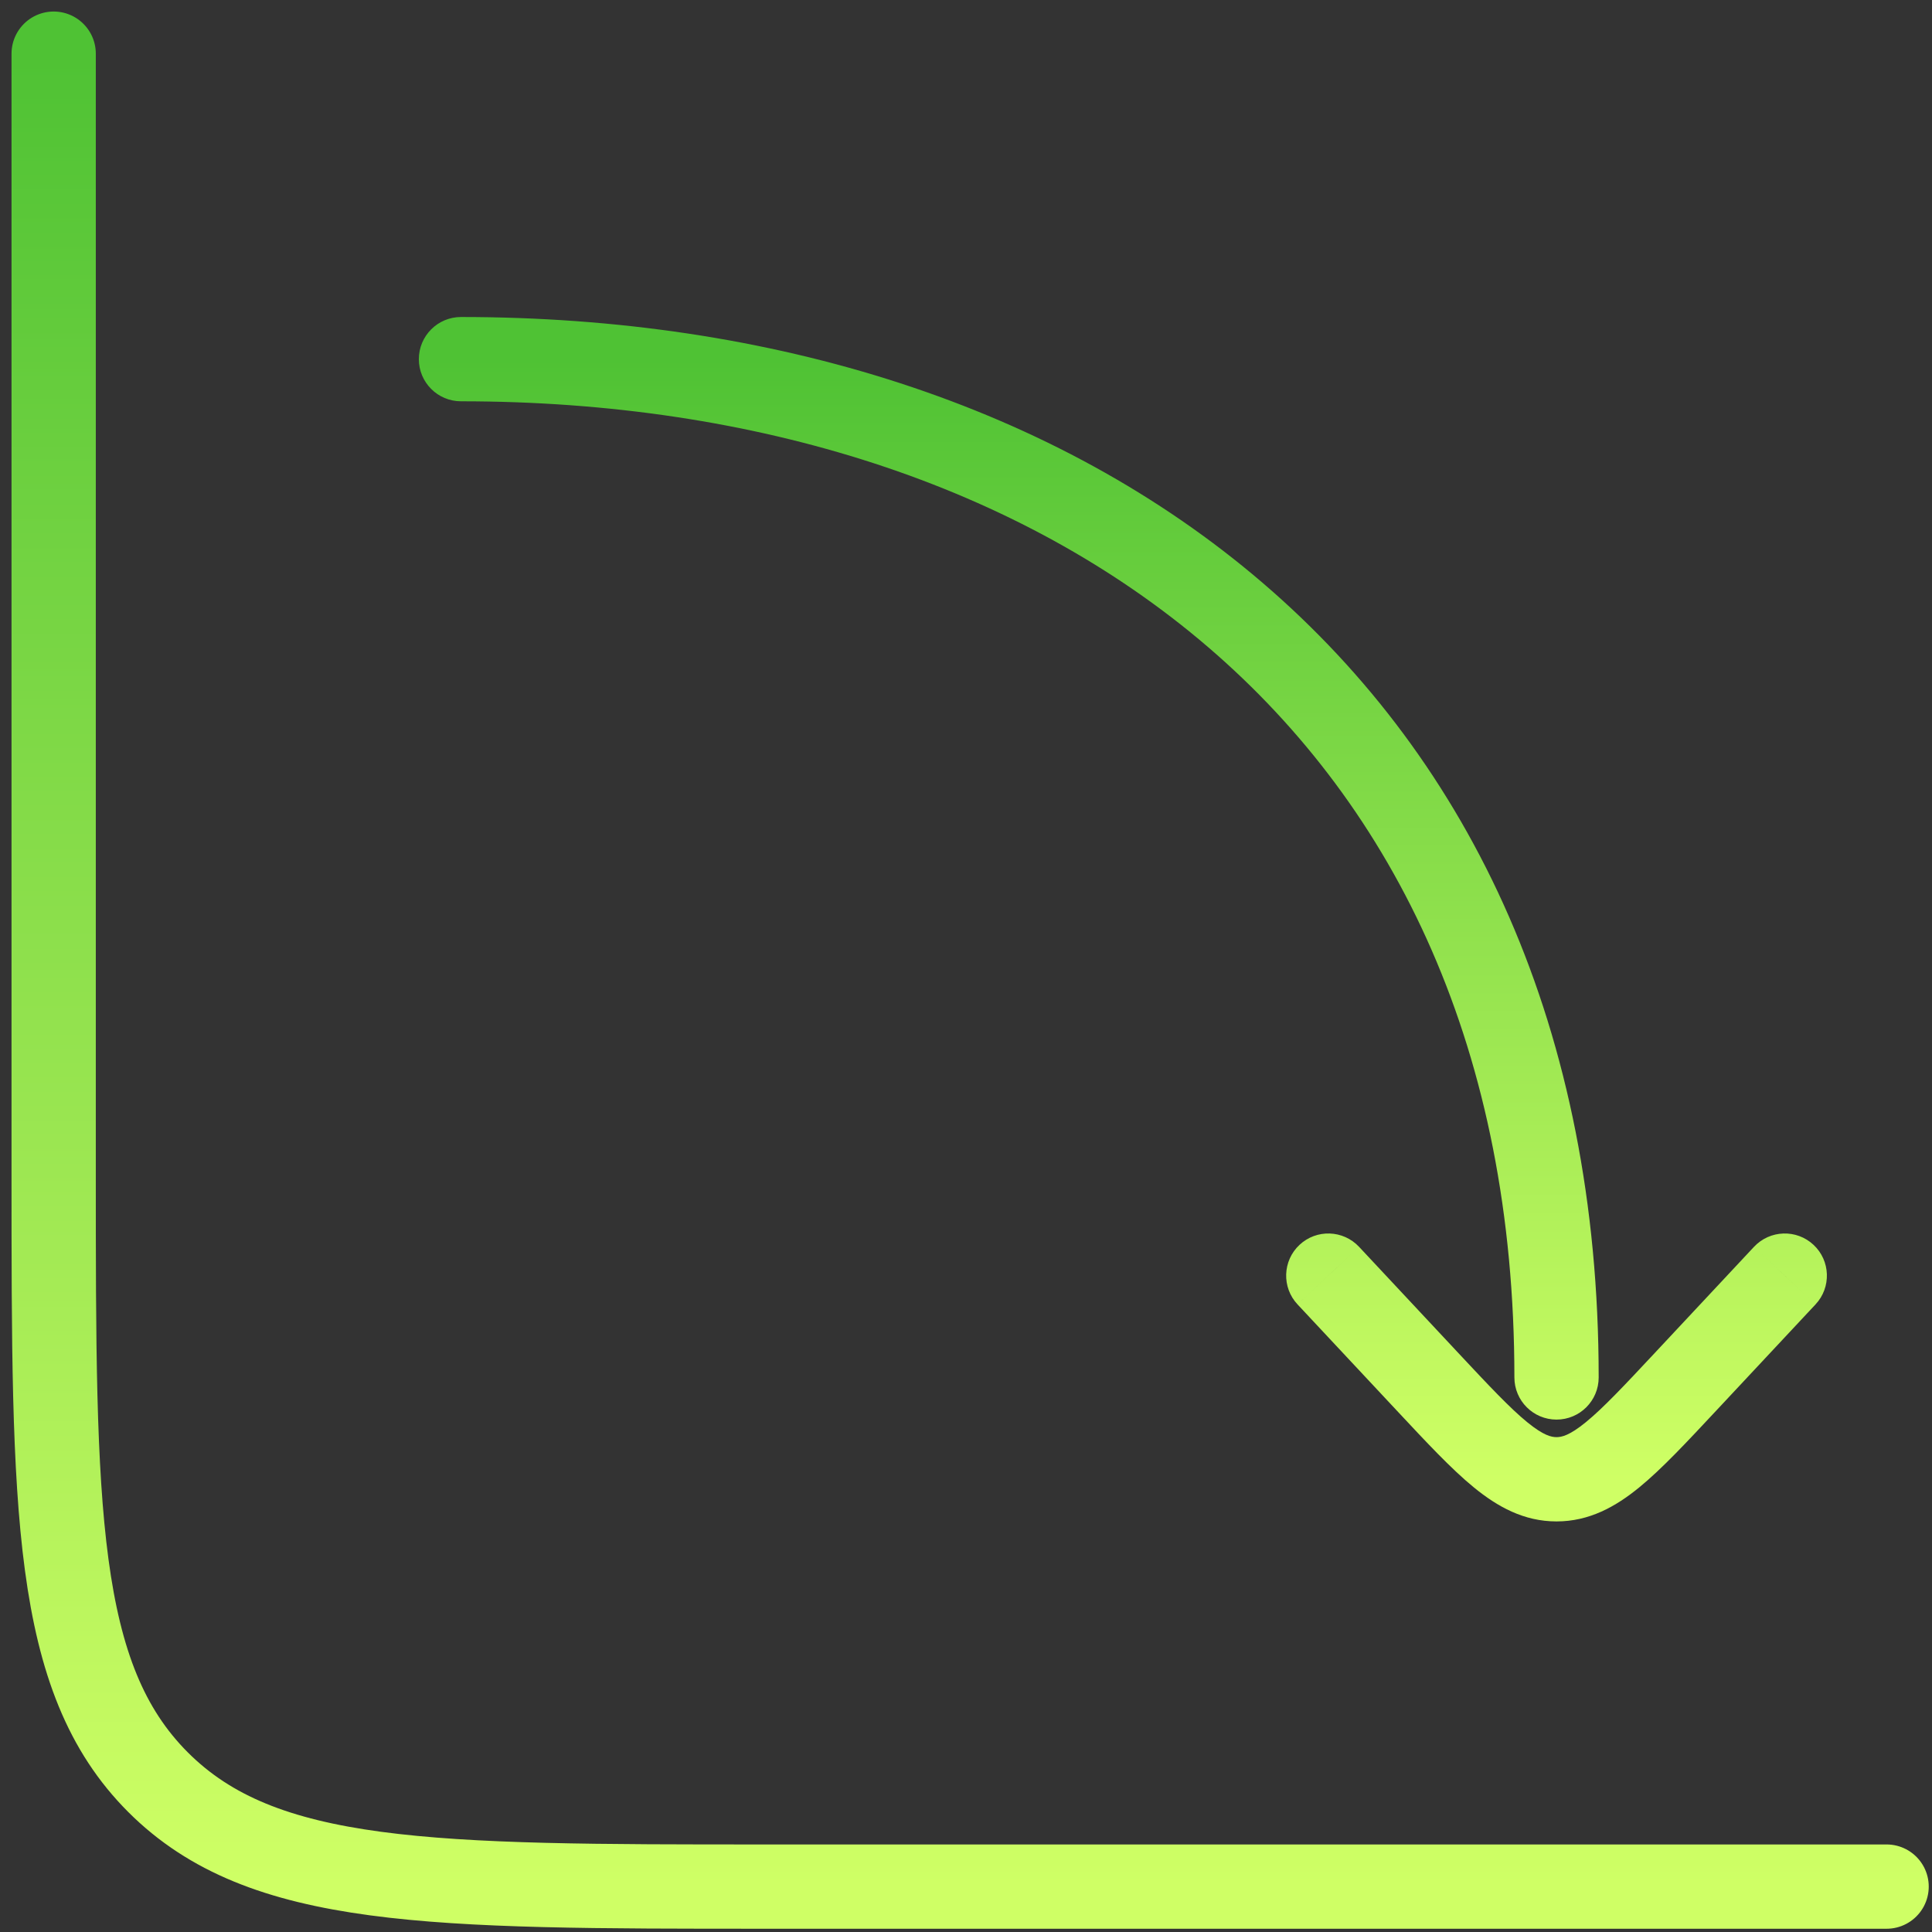
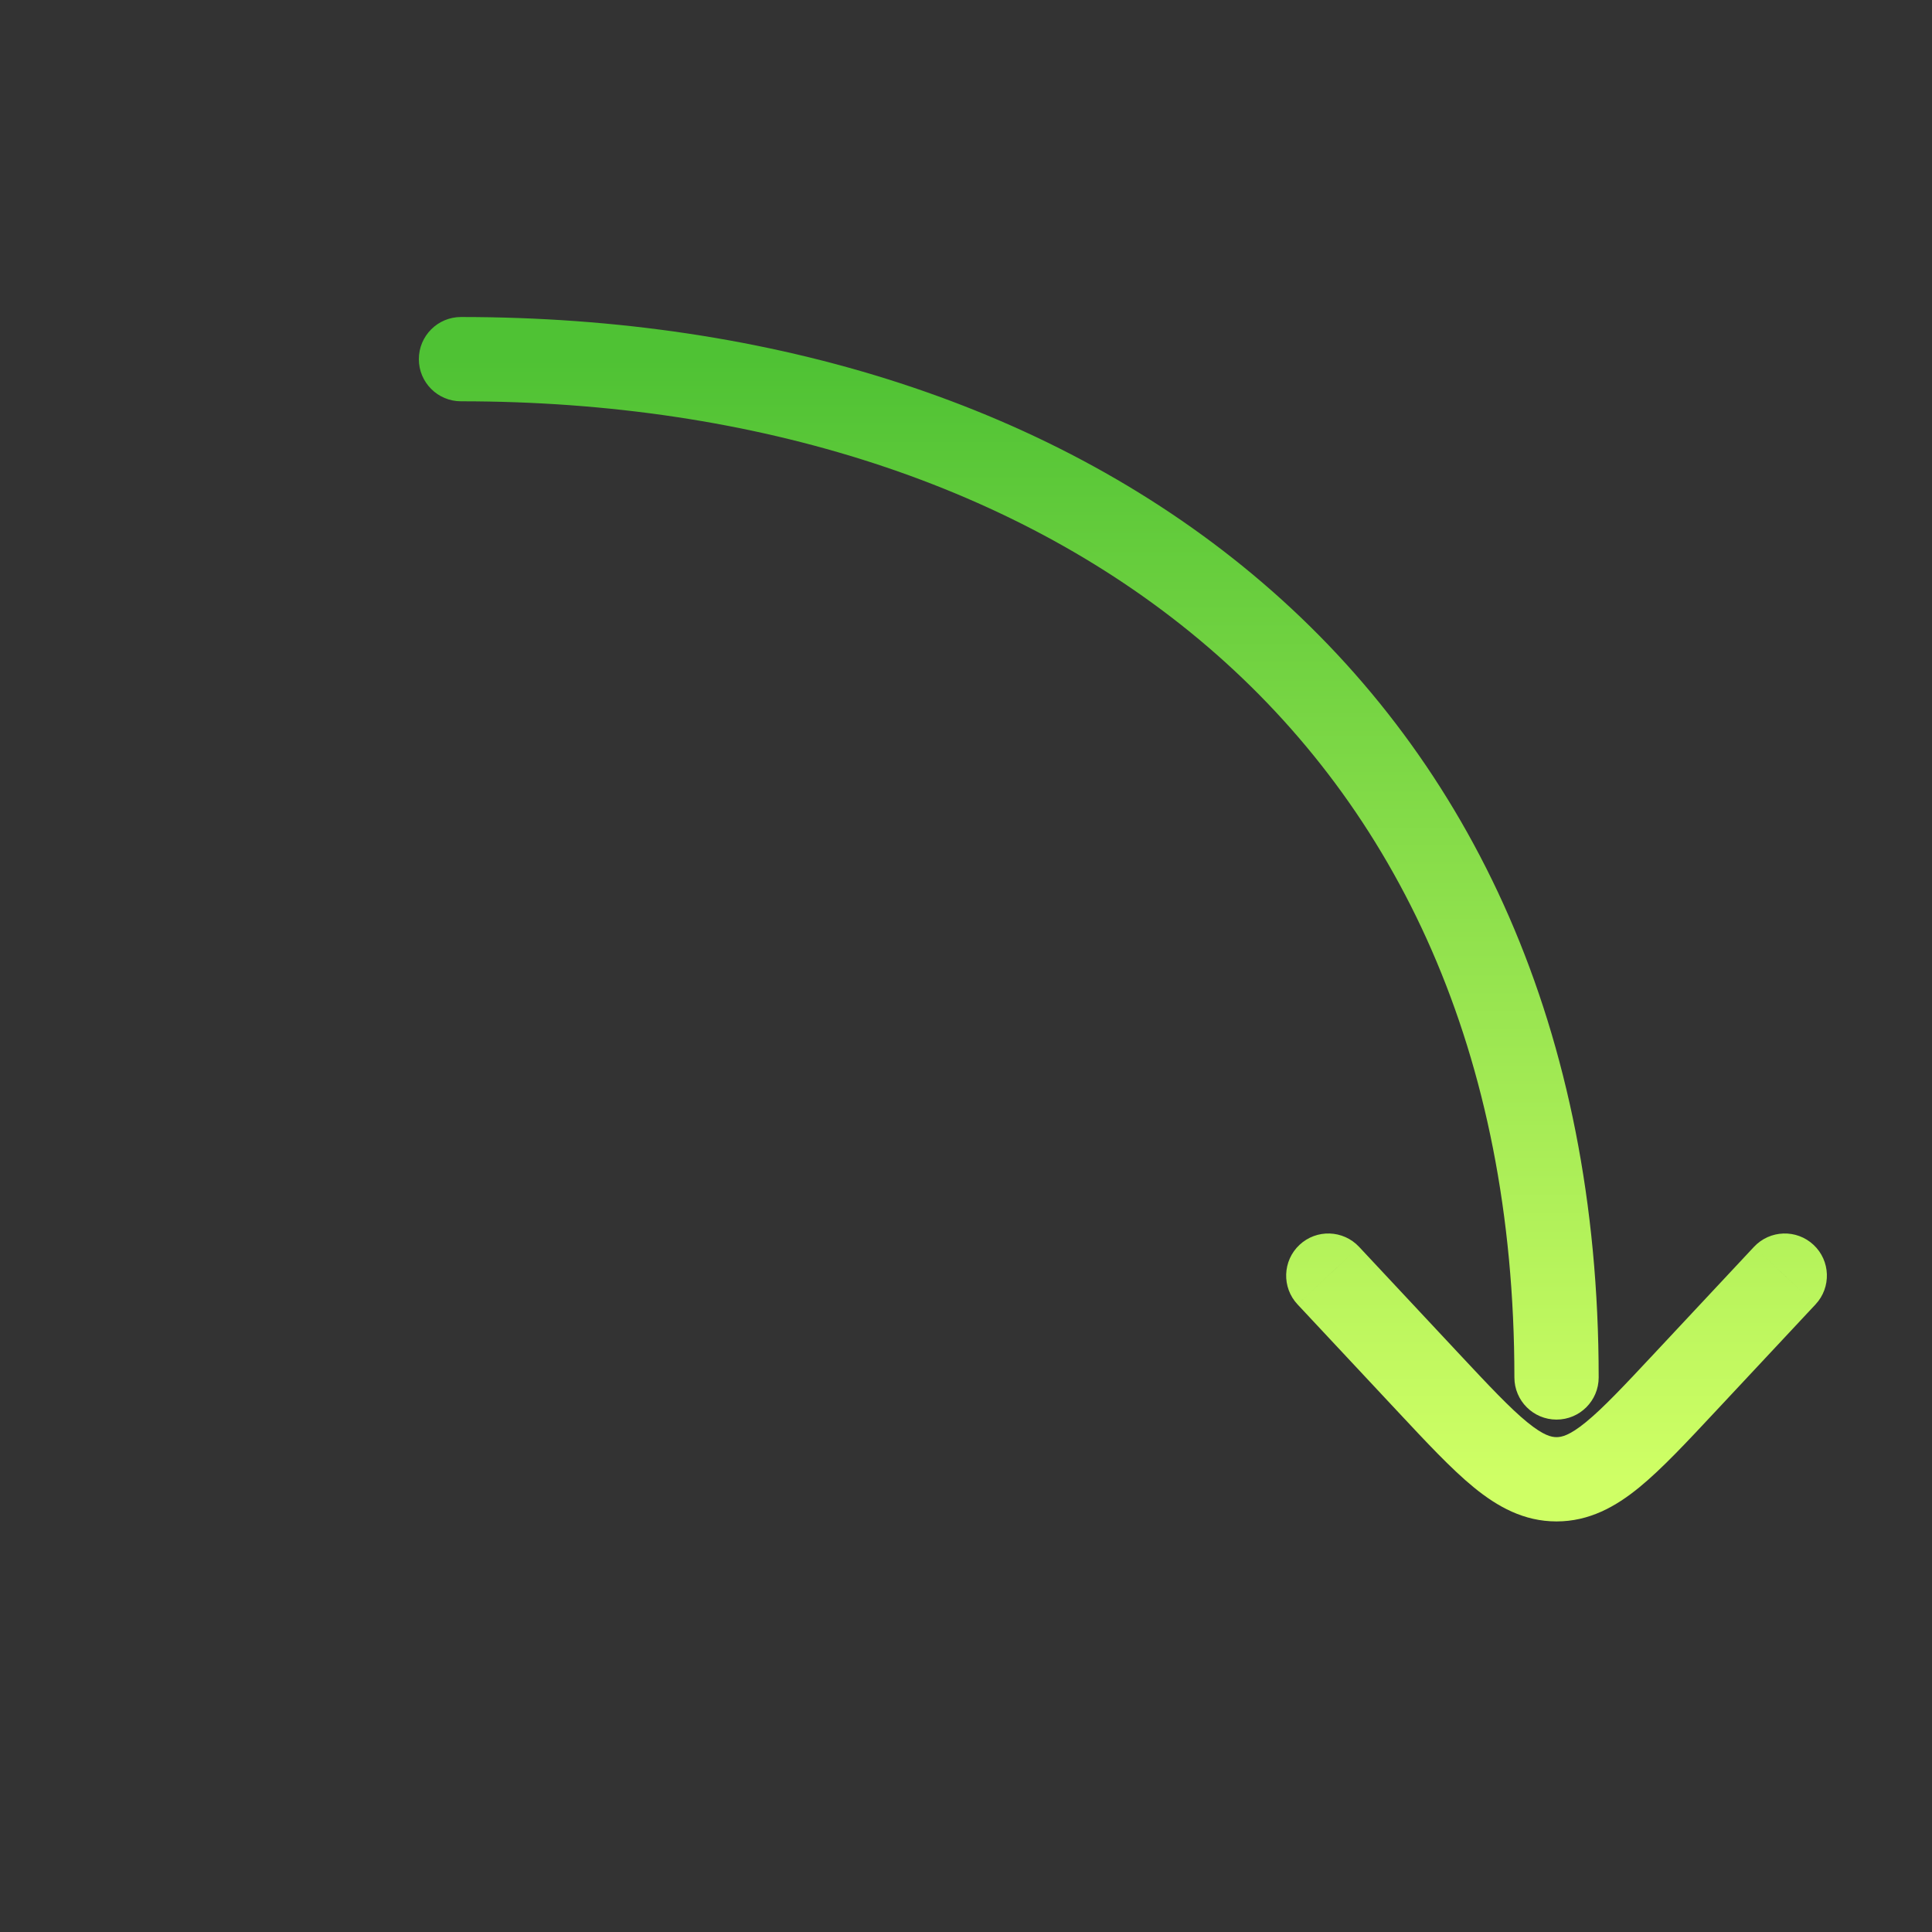
<svg xmlns="http://www.w3.org/2000/svg" width="72" height="72" viewBox="0 0 72 72" fill="none">
  <rect x="0" y="0" width="72" height="72" fill="#333333" stroke="none" />
  <path d="M56.437 51.334C56.437 52.201 57.14 52.904 58.007 52.904C58.875 52.904 59.578 52.201 59.578 51.334H56.437ZM17.18 11.814C16.312 11.814 15.609 12.518 15.609 13.385C15.609 14.252 16.312 14.955 17.18 14.955V11.814ZM50.649 46.466C50.056 45.833 49.063 45.799 48.429 46.392C47.796 46.984 47.762 47.978 48.355 48.611L50.649 46.466ZM53.196 51.49L52.049 52.562L52.049 52.562L53.196 51.49ZM62.819 51.49L63.966 52.562L62.819 51.49ZM67.66 48.611C68.252 47.978 68.219 46.984 67.586 46.392C66.952 45.799 65.959 45.833 65.366 46.466L67.66 48.611ZM58.007 55.129L58.007 56.699L58.007 56.699L58.007 55.129ZM58.007 51.334H59.578C59.578 38.346 54.841 28.407 47.072 21.736C39.336 15.094 28.736 11.814 17.18 11.814V13.385V14.955C28.171 14.955 37.986 18.075 45.026 24.119C52.034 30.136 56.437 39.171 56.437 51.334H58.007ZM49.502 47.539L48.355 48.611L52.049 52.562L53.196 51.49L54.343 50.417L50.649 46.466L49.502 47.539ZM62.819 51.49L63.966 52.562L67.66 48.611L66.513 47.539L65.366 46.466L61.672 50.417L62.819 51.49ZM53.196 51.49L52.049 52.562C53.152 53.742 54.086 54.746 54.931 55.435C55.807 56.15 56.788 56.699 58.007 56.699V55.129V53.558C57.818 53.558 57.527 53.5 56.916 53.002C56.275 52.479 55.508 51.663 54.343 50.417L53.196 51.49ZM62.819 51.49L61.672 50.417C60.507 51.663 59.74 52.479 59.098 53.002C58.488 53.5 58.197 53.558 58.007 53.558L58.007 55.129L58.007 56.699C59.227 56.699 60.208 56.15 61.084 55.435C61.929 54.746 62.863 53.742 63.966 52.562L62.819 51.49Z" fill="url(#paint0_linear_51_1445)" />
-   <path d="M70.308 70.308H28.564C16.042 70.308 9.78 70.308 5.89 66.418C2 62.528 2 56.266 2 43.744V2" stroke="url(#paint1_linear_51_1445)" stroke-width="3.141" stroke-linecap="round" />
  <defs>
    <linearGradient id="paint0_linear_51_1445" x1="41.846" y1="13.385" x2="41.846" y2="55.129" gradientUnits="userSpaceOnUse">
      <stop stop-color="#4FC234" />
      <stop offset="1" stop-color="#CFFF65" />
    </linearGradient>
    <linearGradient id="paint1_linear_51_1445" x1="36.154" y1="2" x2="36.154" y2="70.308" gradientUnits="userSpaceOnUse">
      <stop stop-color="#4FC234" />
      <stop offset="1" stop-color="#CFFF65" />
    </linearGradient>
  </defs>
</svg>